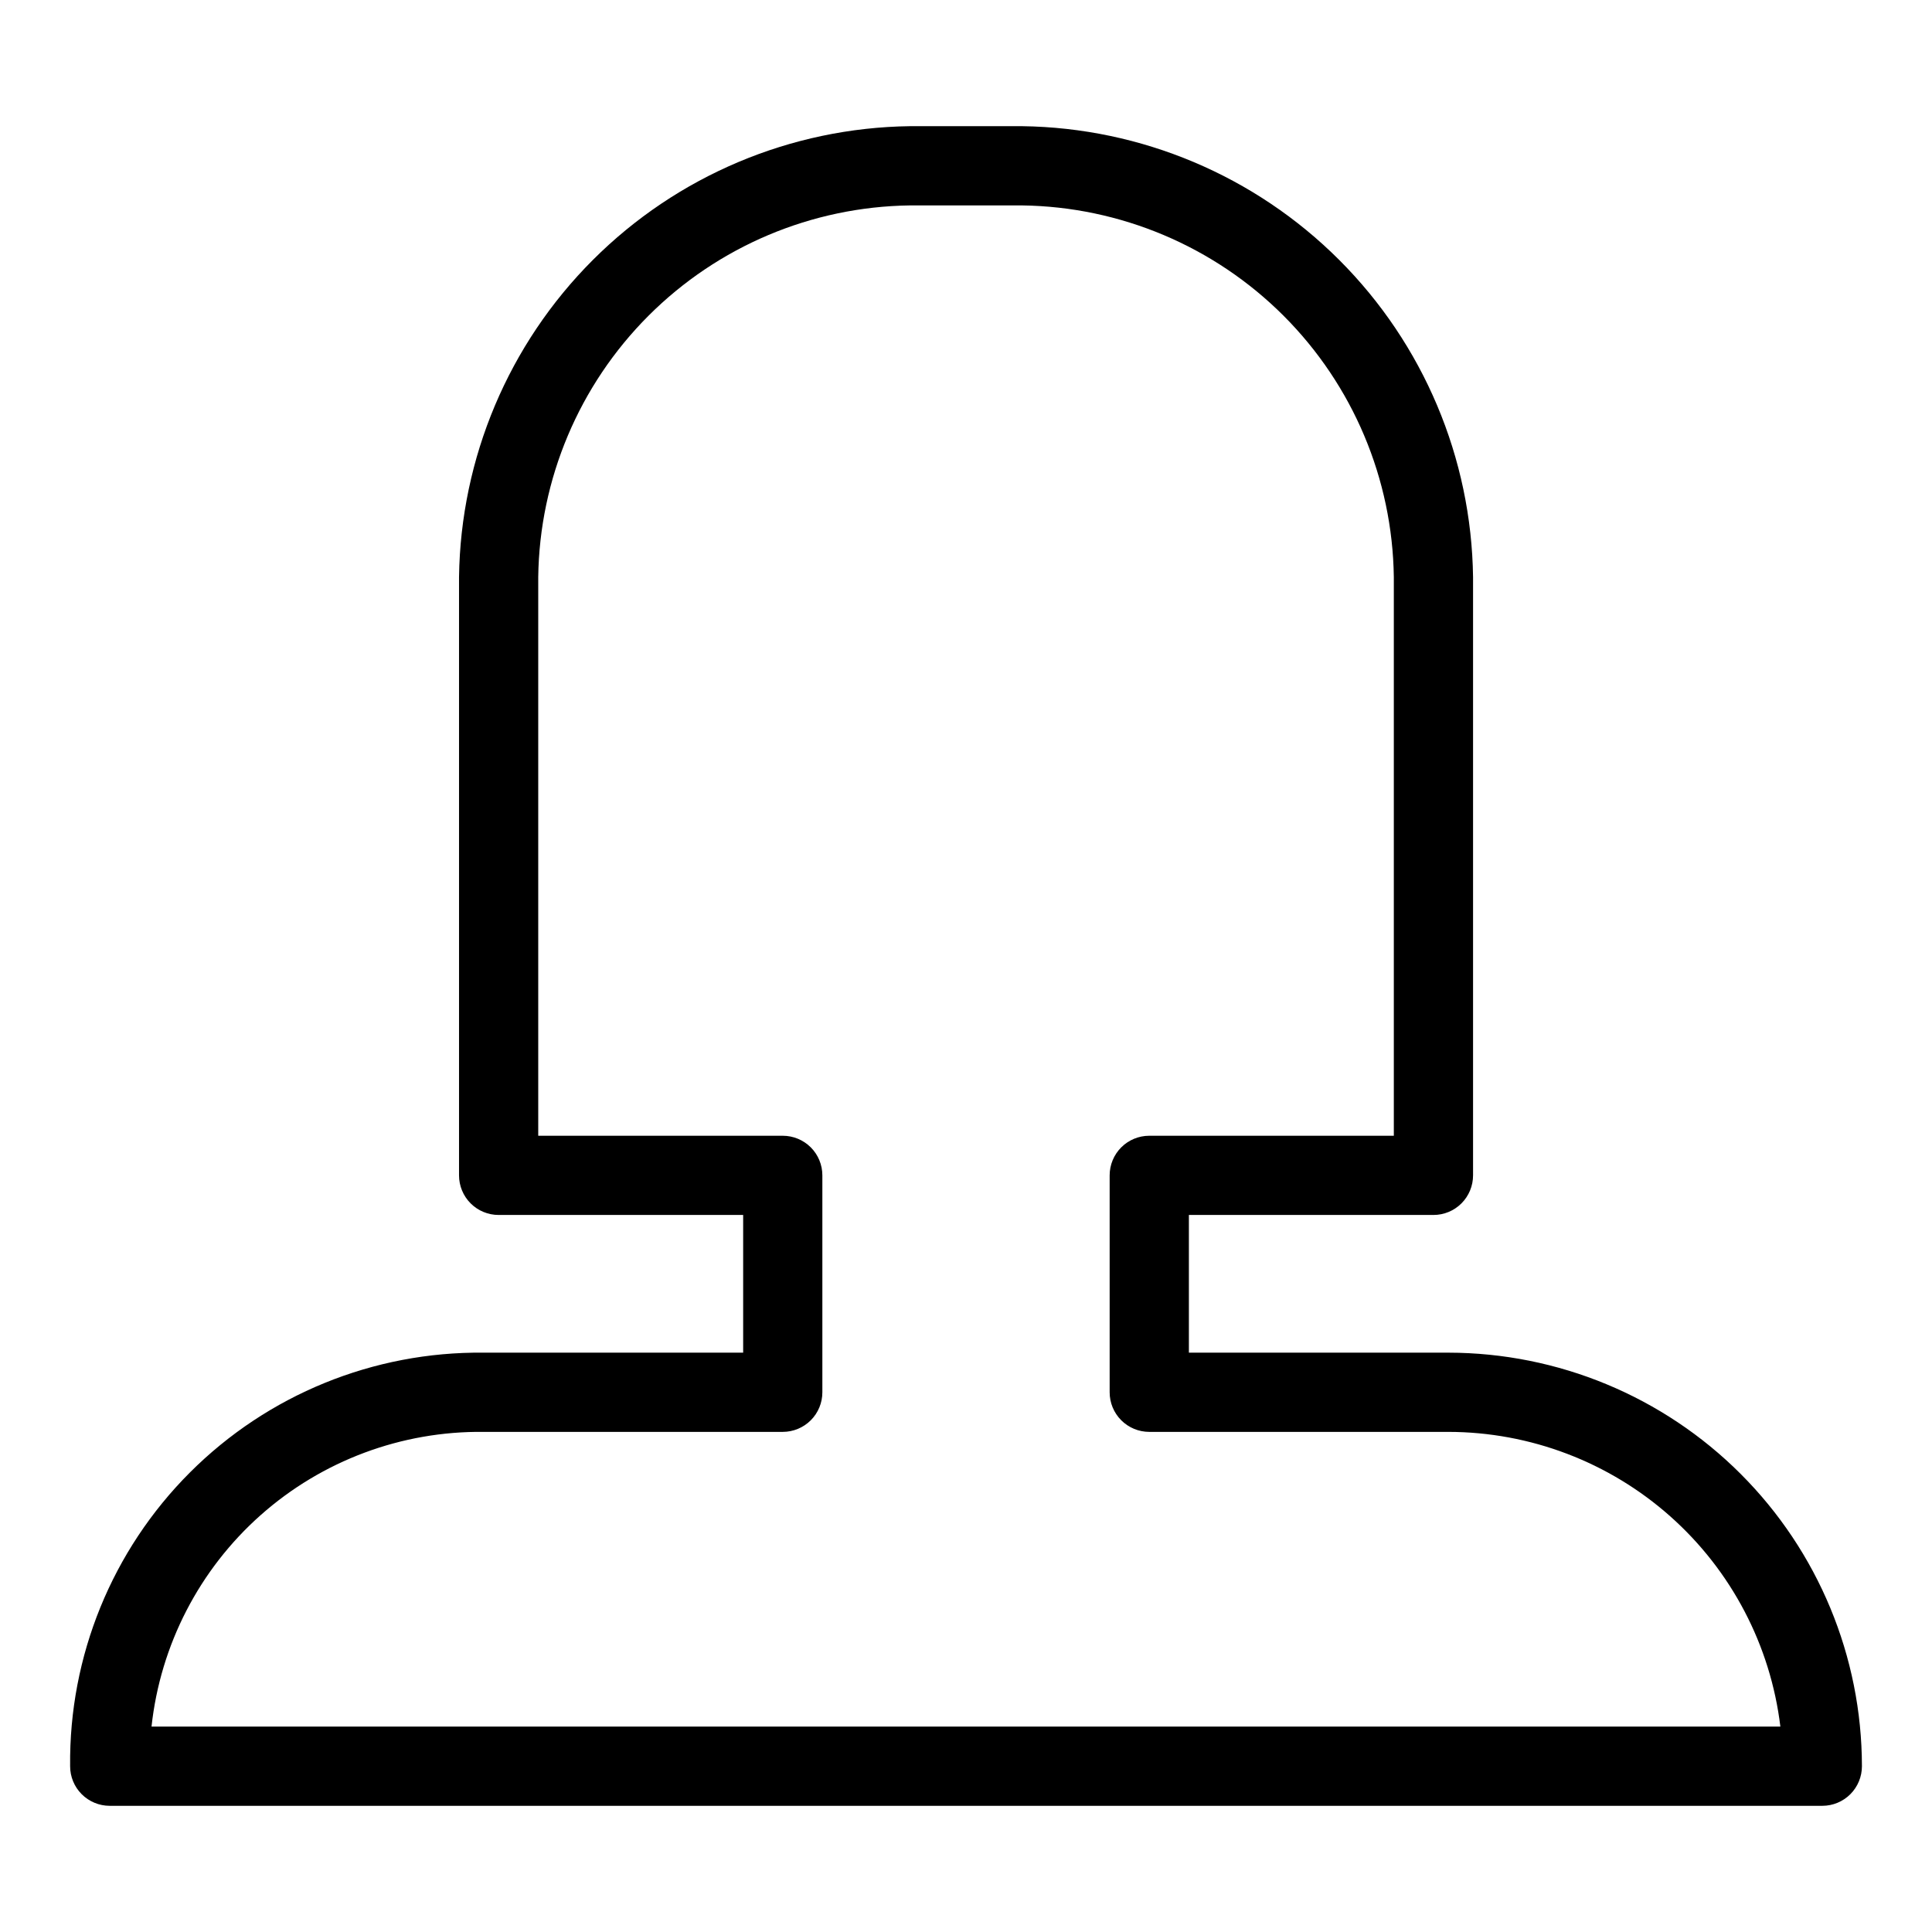
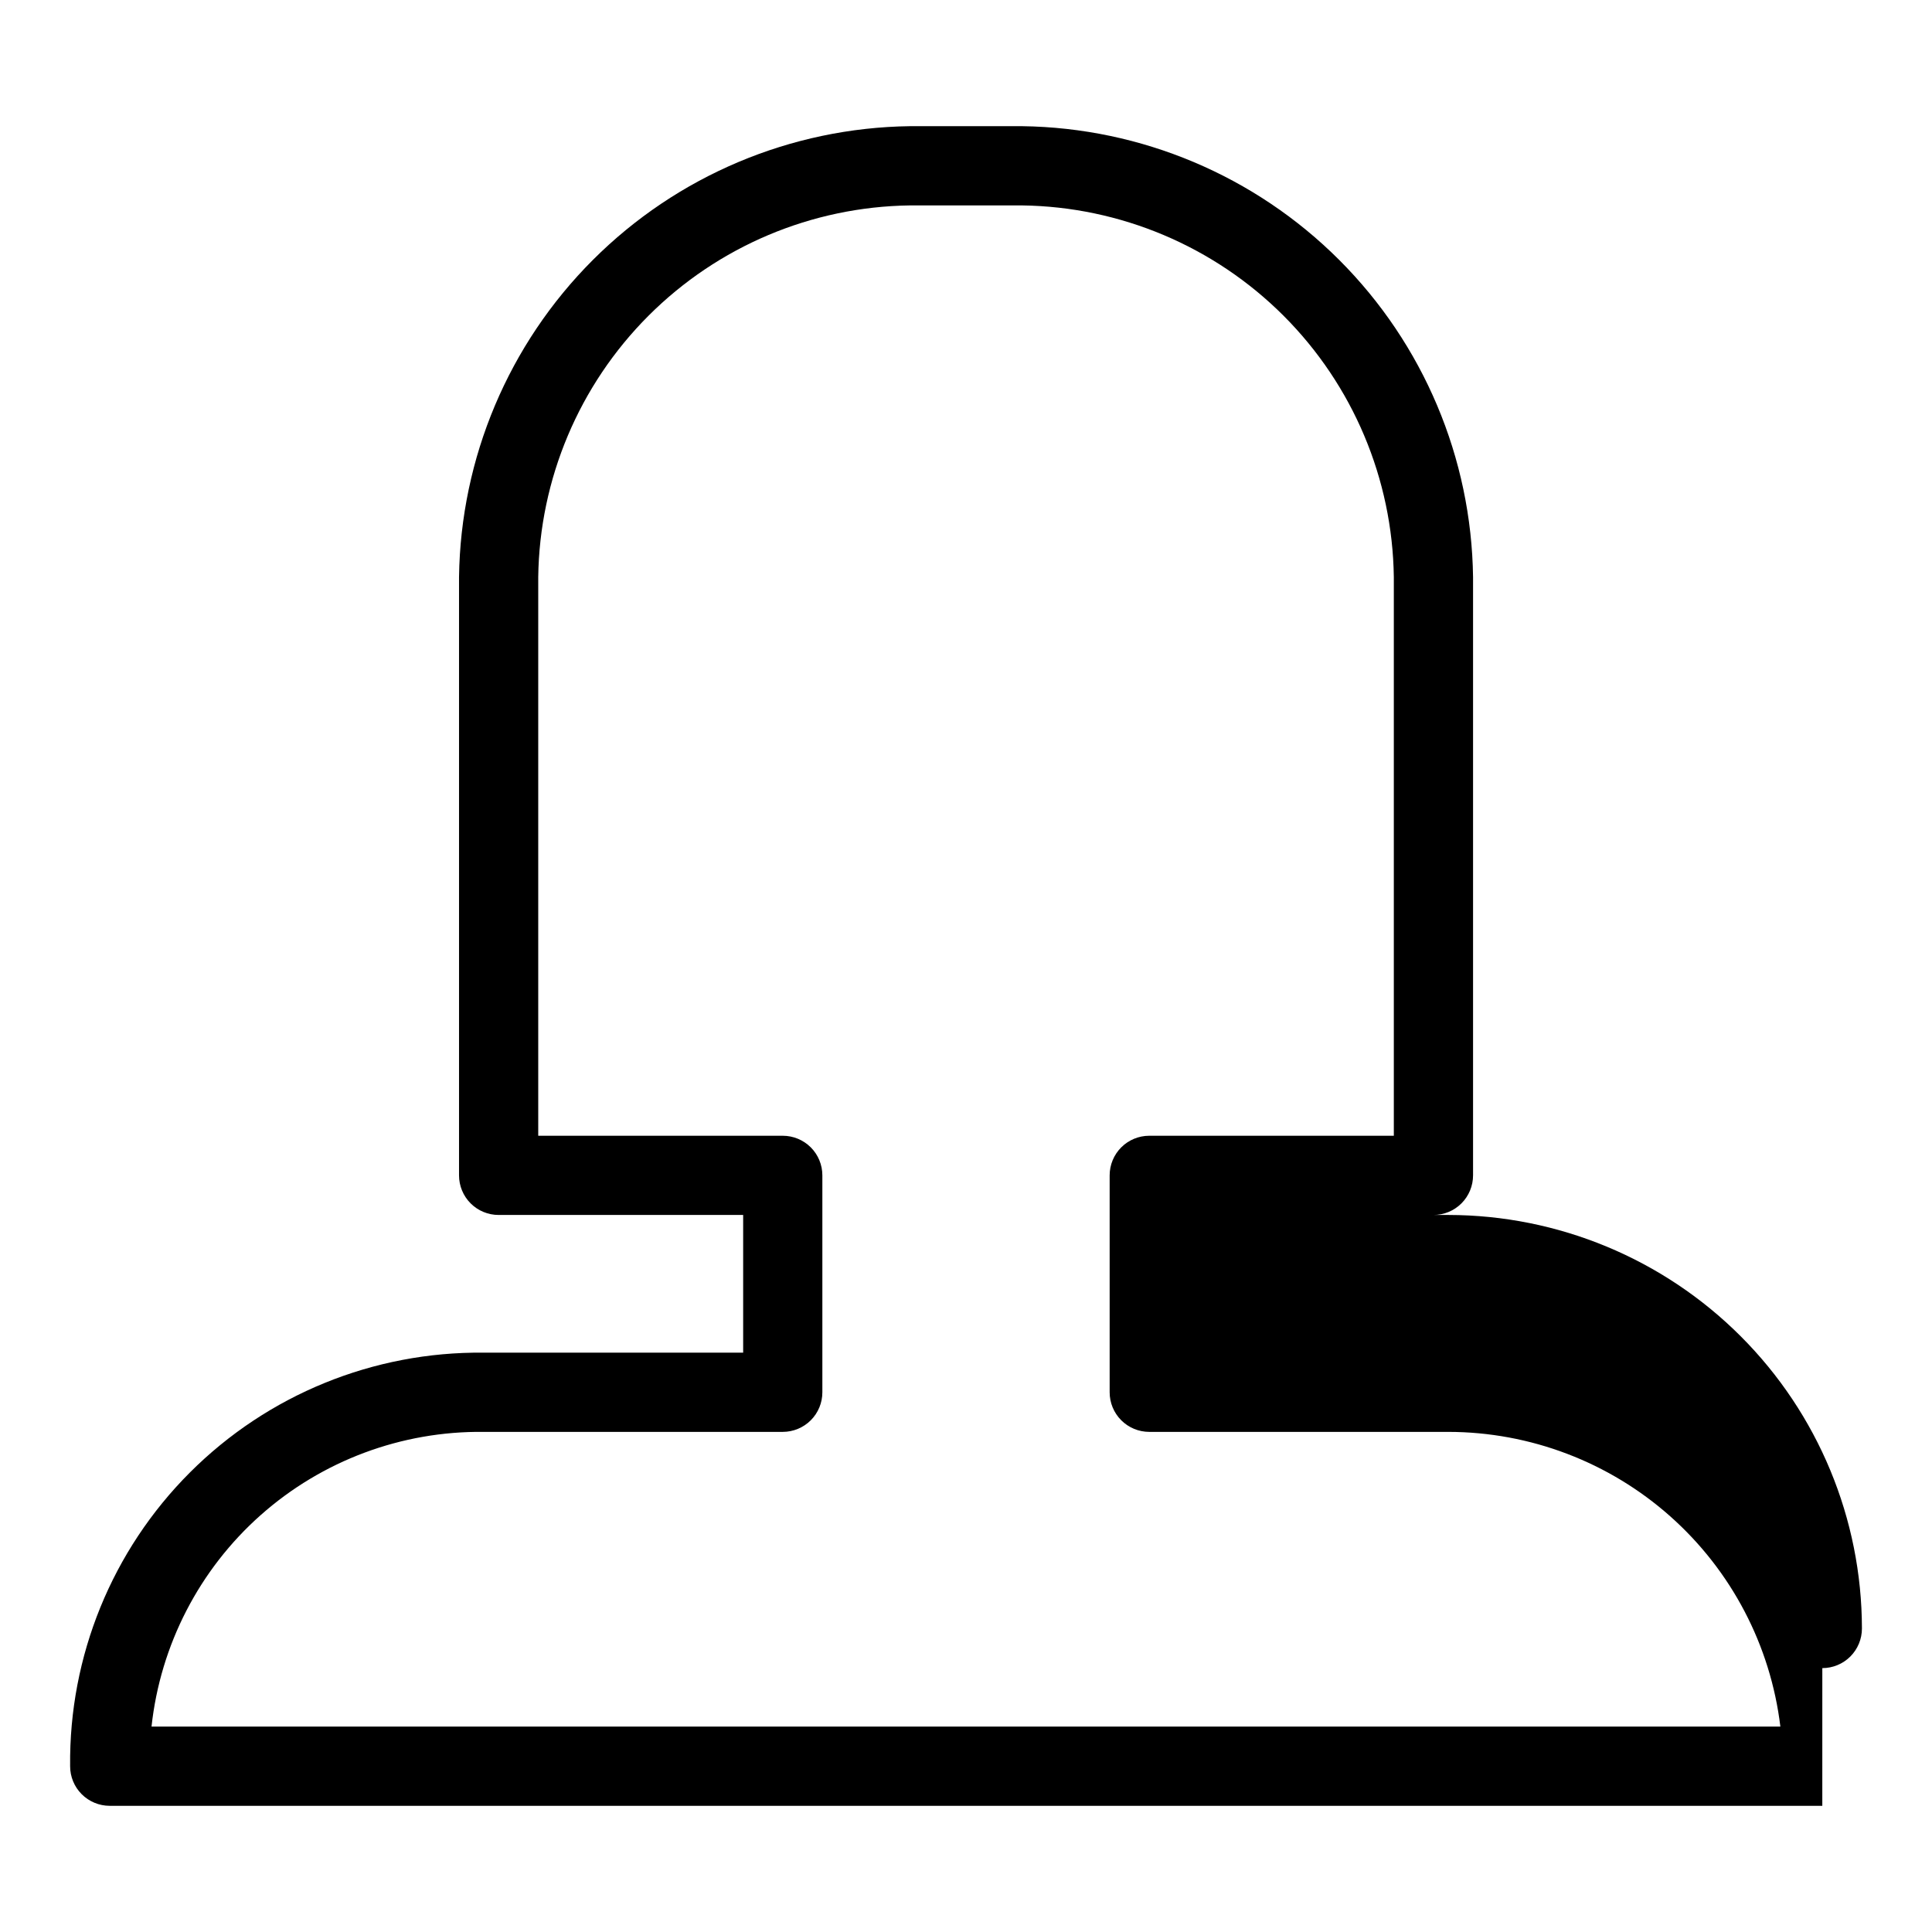
<svg xmlns="http://www.w3.org/2000/svg" fill="#000000" width="800px" height="800px" version="1.1" viewBox="144 144 512 512">
-   <path d="m626.93 622.56h-453.85c-2.785 0-5.457-1.105-7.426-3.074s-3.074-4.641-3.07-7.422c-0.316-29.164 11.125-57.223 31.75-77.844 20.621-20.625 48.68-32.066 77.844-31.75h68.766v-36.492h-64.801c-2.785 0.004-5.453-1.102-7.422-3.07s-3.074-4.641-3.074-7.426v-158.55c0.418-31.562 13.141-61.715 35.461-84.035 22.32-22.32 52.473-35.043 84.035-35.457h29.727-0.004c31.566 0.41 61.723 13.133 84.043 35.453 22.324 22.32 35.047 52.477 35.465 84.039v158.55c0 2.785-1.105 5.457-3.074 7.426s-4.637 3.074-7.422 3.07h-64.812v36.492h68.77c29.055 0.031 56.914 11.586 77.457 32.133 20.547 20.547 32.102 48.402 32.137 77.461 0 2.781-1.105 5.453-3.074 7.422s-4.641 3.074-7.422 3.074zm-442.77-20.992h431.66-0.004c-2.598-21.52-12.98-41.344-29.188-55.73-16.211-14.391-37.125-22.348-58.797-22.375h-79.266c-2.781 0-5.453-1.105-7.422-3.074s-3.074-4.637-3.074-7.422v-57.484c0-2.781 1.105-5.453 3.074-7.422s4.641-3.074 7.422-3.074h64.812v-148.05c-0.344-26.02-10.832-50.875-29.234-69.277-18.402-18.398-43.262-28.883-69.281-29.223h-29.723c-26.02 0.34-50.875 10.828-69.273 29.227-18.398 18.398-28.887 43.258-29.23 69.273v148.05h64.801c2.785 0 5.457 1.105 7.426 3.074s3.074 4.641 3.07 7.422v57.484c0.004 2.785-1.102 5.453-3.07 7.422s-4.641 3.074-7.426 3.074h-79.262c-21.754-0.246-42.82 7.617-59.094 22.055-16.27 14.441-26.582 34.422-28.926 56.051z" />
+   <path d="m626.93 622.56h-453.85c-2.785 0-5.457-1.105-7.426-3.074s-3.074-4.641-3.07-7.422c-0.316-29.164 11.125-57.223 31.75-77.844 20.621-20.625 48.68-32.066 77.844-31.75h68.766v-36.492h-64.801c-2.785 0.004-5.453-1.102-7.422-3.07s-3.074-4.641-3.074-7.426v-158.55c0.418-31.562 13.141-61.715 35.461-84.035 22.32-22.32 52.473-35.043 84.035-35.457h29.727-0.004c31.566 0.41 61.723 13.133 84.043 35.453 22.324 22.32 35.047 52.477 35.465 84.039v158.55c0 2.785-1.105 5.457-3.074 7.426s-4.637 3.074-7.422 3.07h-64.812h68.77c29.055 0.031 56.914 11.586 77.457 32.133 20.547 20.547 32.102 48.402 32.137 77.461 0 2.781-1.105 5.453-3.074 7.422s-4.641 3.074-7.422 3.074zm-442.77-20.992h431.66-0.004c-2.598-21.52-12.98-41.344-29.188-55.73-16.211-14.391-37.125-22.348-58.797-22.375h-79.266c-2.781 0-5.453-1.105-7.422-3.074s-3.074-4.637-3.074-7.422v-57.484c0-2.781 1.105-5.453 3.074-7.422s4.641-3.074 7.422-3.074h64.812v-148.05c-0.344-26.02-10.832-50.875-29.234-69.277-18.402-18.398-43.262-28.883-69.281-29.223h-29.723c-26.02 0.34-50.875 10.828-69.273 29.227-18.398 18.398-28.887 43.258-29.23 69.273v148.05h64.801c2.785 0 5.457 1.105 7.426 3.074s3.074 4.641 3.07 7.422v57.484c0.004 2.785-1.102 5.453-3.07 7.422s-4.641 3.074-7.426 3.074h-79.262c-21.754-0.246-42.82 7.617-59.094 22.055-16.27 14.441-26.582 34.422-28.926 56.051z" />
</svg>